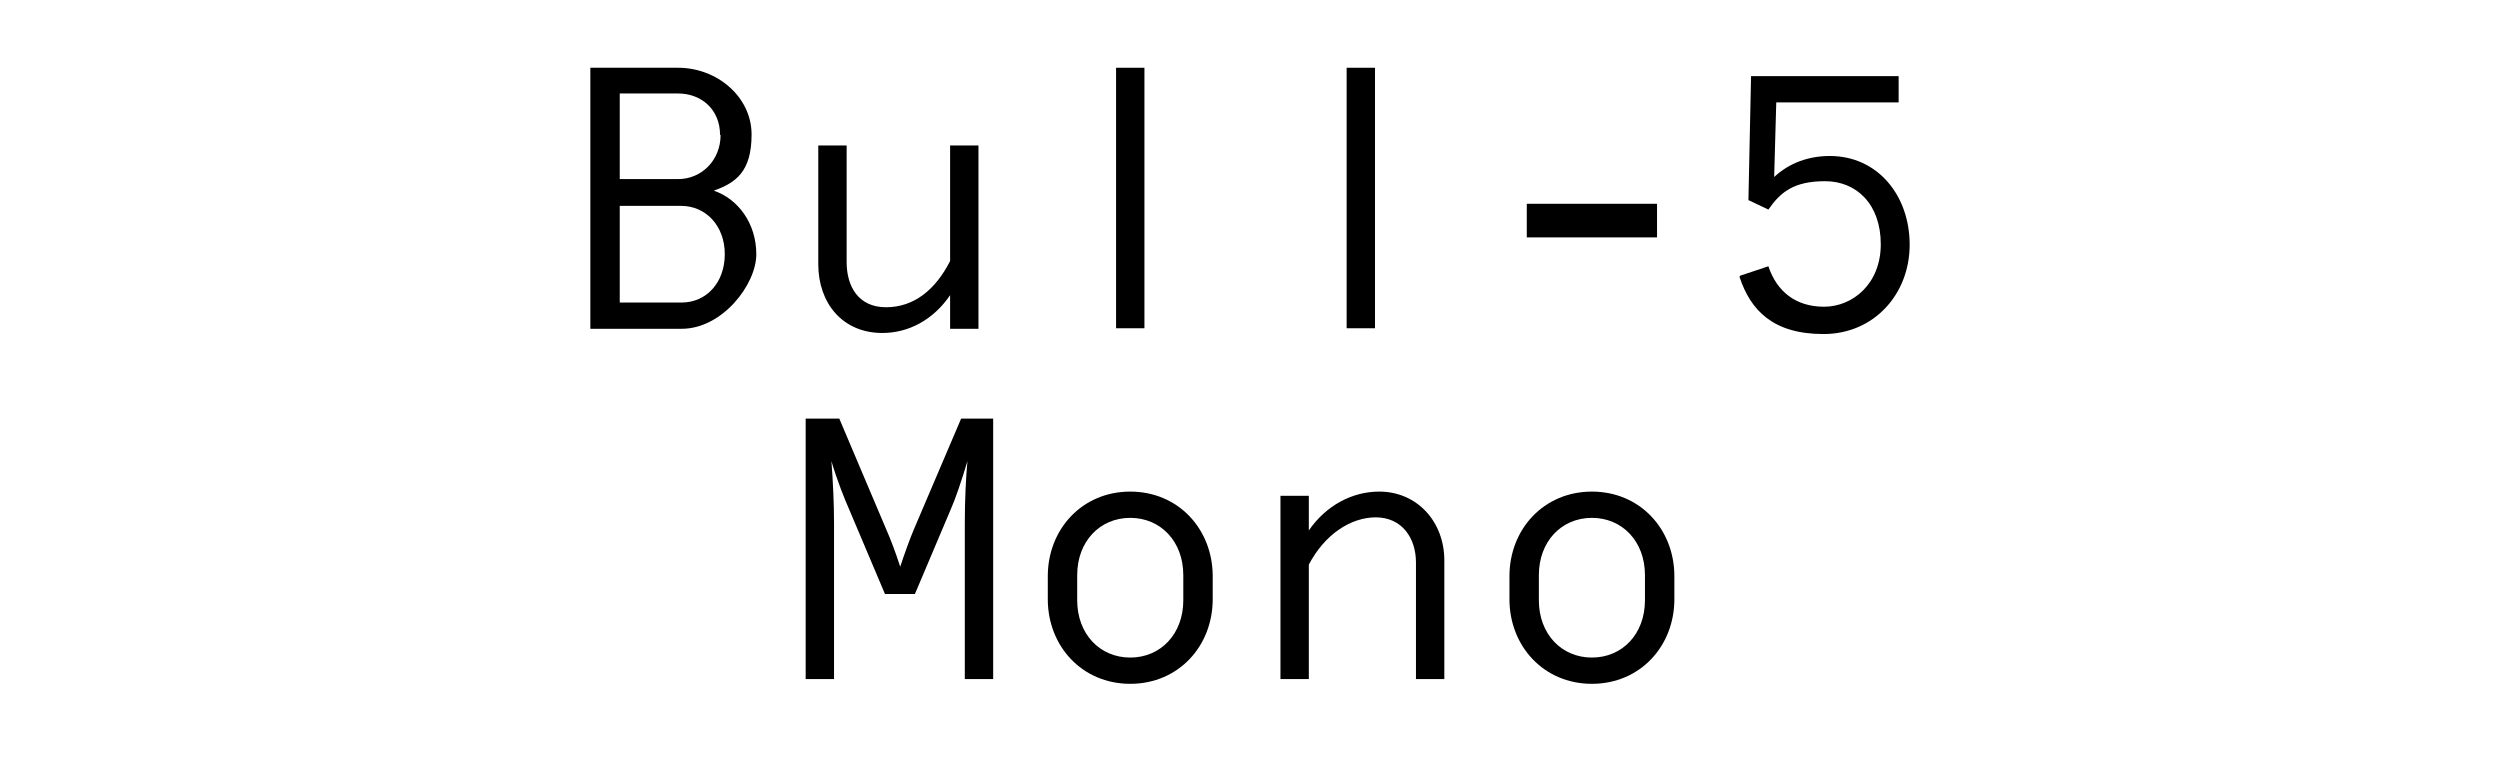
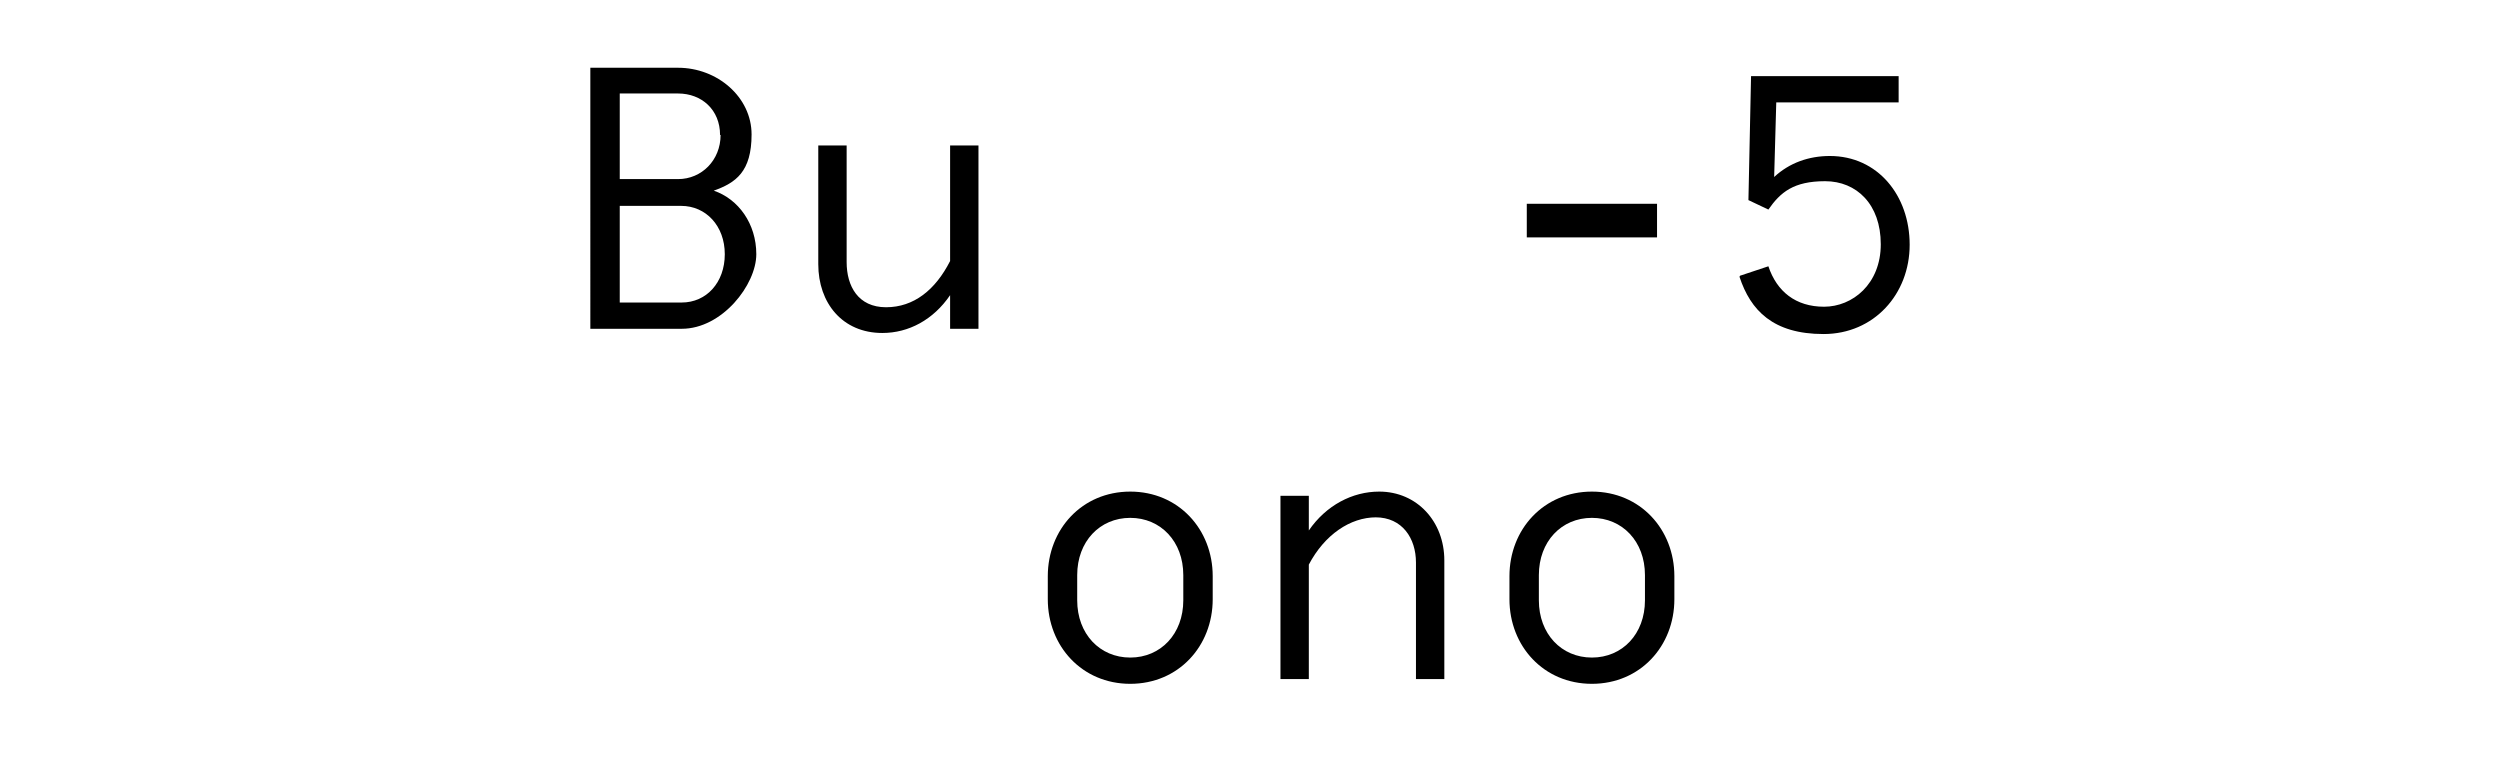
<svg xmlns="http://www.w3.org/2000/svg" version="1.1" viewBox="0 0 476 148">
  <defs>
    <style>
      .cls-1 {
        isolation: isolate;
      }
    </style>
  </defs>
  <g>
    <g id="Layer_1">
      <g id="Layer_1-2" data-name="Layer_1">
        <g class="cls-1">
          <g class="cls-1">
            <path d="M112.3,12.9h16.8c7.5,0,14,5.6,14,12.7s-3,9.2-7.2,10.7c4.7,1.6,8.1,6.3,8.1,12.1s-6.5,14.2-14.2,14.2h-17.4V12.9ZM137.1,25.7c0-4.8-3.5-7.9-8-7.9h-11.1v16.3h11.1c4.5,0,8.1-3.6,8.1-8.4ZM138,48.4c0-5.4-3.6-9.2-8.3-9.2h-11.7v18.4h11.8c4.7,0,8.2-3.8,8.2-9.2Z" />
            <path d="M155.8,50.3v-22.6h5.4v22.2c0,4.6,2.2,8.6,7.5,8.6s9.4-3.3,12.2-8.8v-22h5.4v34.9h-5.4v-6.4c-3.2,4.7-7.9,7.2-12.9,7.2-7.6,0-12.2-5.7-12.2-13.1Z" />
-             <path d="M212.5,12.9h5.4v49.6h-5.4V12.9Z" />
-             <path d="M256.4,12.9h5.4v49.6h-5.4V12.9Z" />
            <path d="M290.7,38.8h24.8v6.4h-24.8v-6.4Z" />
            <path d="M331.3,52.5l5.4-1.8c1.6,4.8,5.2,7.7,10.6,7.7s10.8-4.3,10.8-11.9-4.6-12-10.6-12-8.5,2.1-10.8,5.4l-3.8-1.8.5-23.6h28.1v5h-23.3l-.4,14.2c2.9-2.7,6.6-4,10.6-4,9.1,0,15.2,7.5,15.2,16.9s-6.8,17-16.4,17-13.9-4.5-16-10.9Z" />
-             <path d="M153.4,79.7h6.4l8.9,21c.8,1.8,1.8,4.4,2.7,7.2.9-2.7,1.8-5.2,2.6-7.1l9-21.1h6.1v49.6h-5.4v-29.7c0-4.3.2-8.6.5-11.8-1.1,3.7-2.3,7.2-3.1,9l-6.9,16.3h-5.7l-6.9-16.3c-.8-1.8-2.2-5.3-3.3-9,.3,3.7.5,8.2.5,11.8v29.7h-5.4v-49.6Z" />
            <path d="M199.5,114.1v-4.4c0-8.9,6.5-16.1,15.7-16.1s15.7,7.2,15.7,16.1v4.4c0,8.9-6.5,16.1-15.7,16.1s-15.7-7.2-15.7-16.1ZM225.3,114.3v-4.8c0-6.4-4.3-10.9-10.1-10.9s-10.1,4.5-10.1,10.9v4.8c0,6.4,4.3,10.9,10.1,10.9s10.1-4.5,10.1-10.9Z" />
            <path d="M262,98.5c-4.9,0-9.8,3.3-12.8,9v21.8h-5.4v-34.9h5.4v6.6c3.3-4.8,8.3-7.4,13.4-7.4,7.2,0,12.4,5.7,12.4,13.1v22.6h-5.4v-22.2c0-4.6-2.6-8.6-7.7-8.6Z" />
            <path d="M287.4,114.1v-4.4c0-8.9,6.5-16.1,15.7-16.1s15.7,7.2,15.7,16.1v4.4c0,8.9-6.5,16.1-15.7,16.1s-15.7-7.2-15.7-16.1ZM313.2,114.3v-4.8c0-6.4-4.3-10.9-10.1-10.9s-10.1,4.5-10.1,10.9v4.8c0,6.4,4.3,10.9,10.1,10.9s10.1-4.5,10.1-10.9Z" />
          </g>
        </g>
      </g>
    </g>
  </g>
</svg>